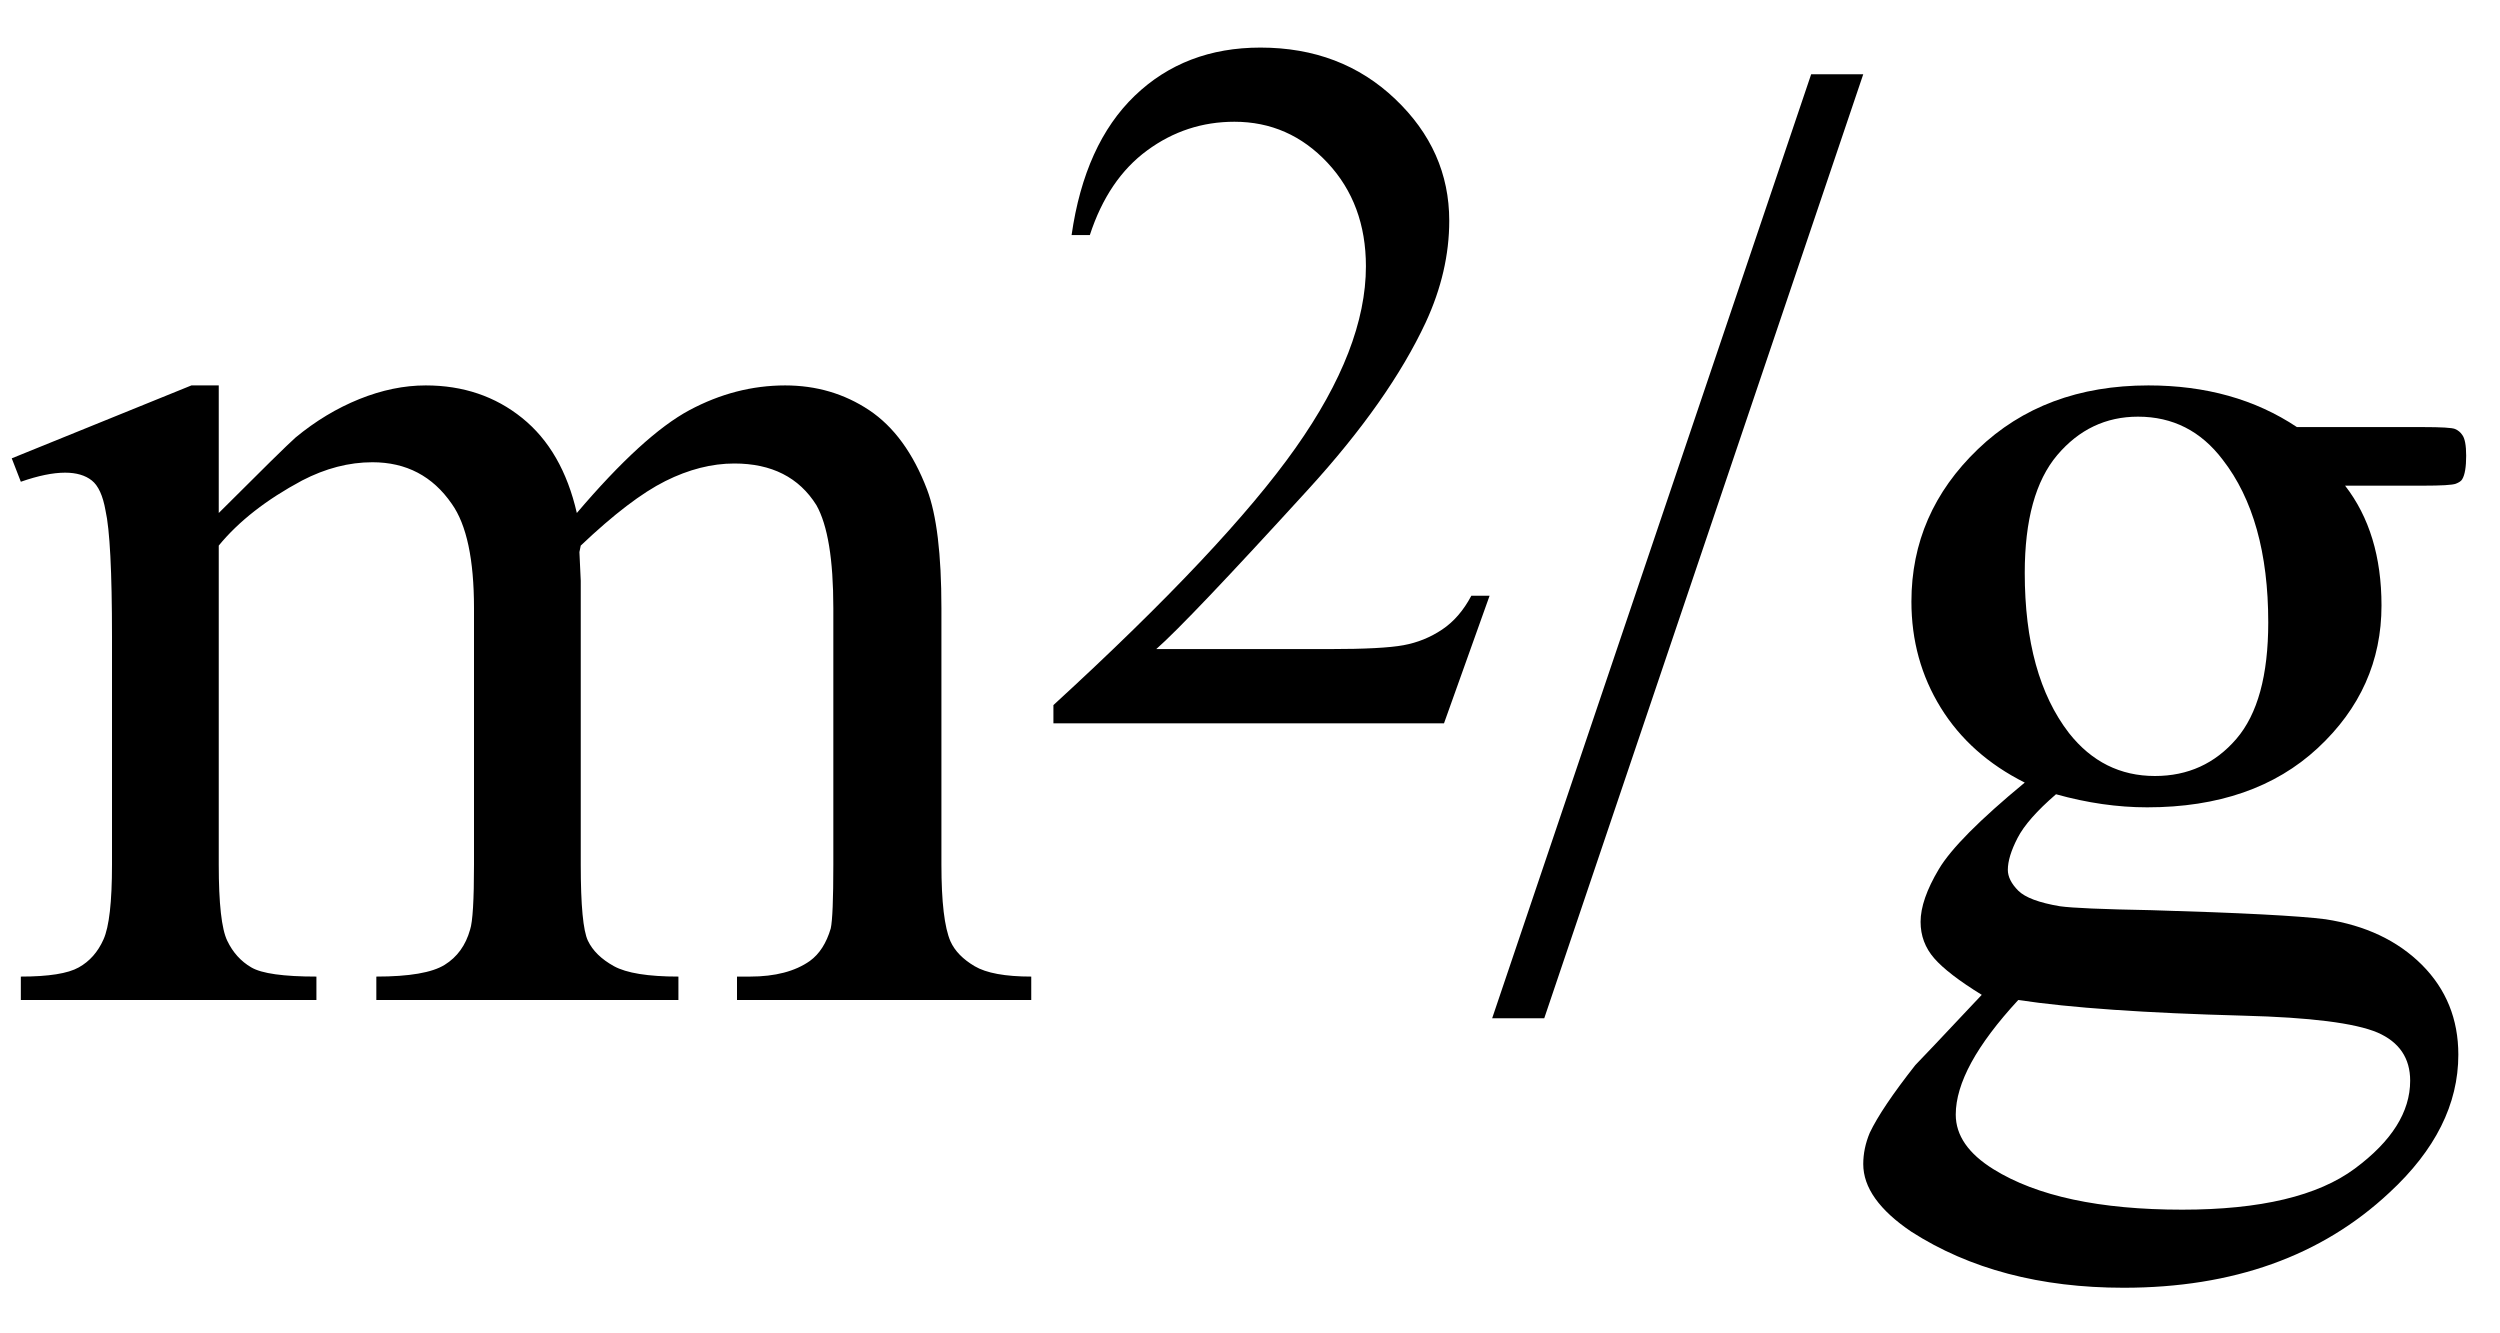
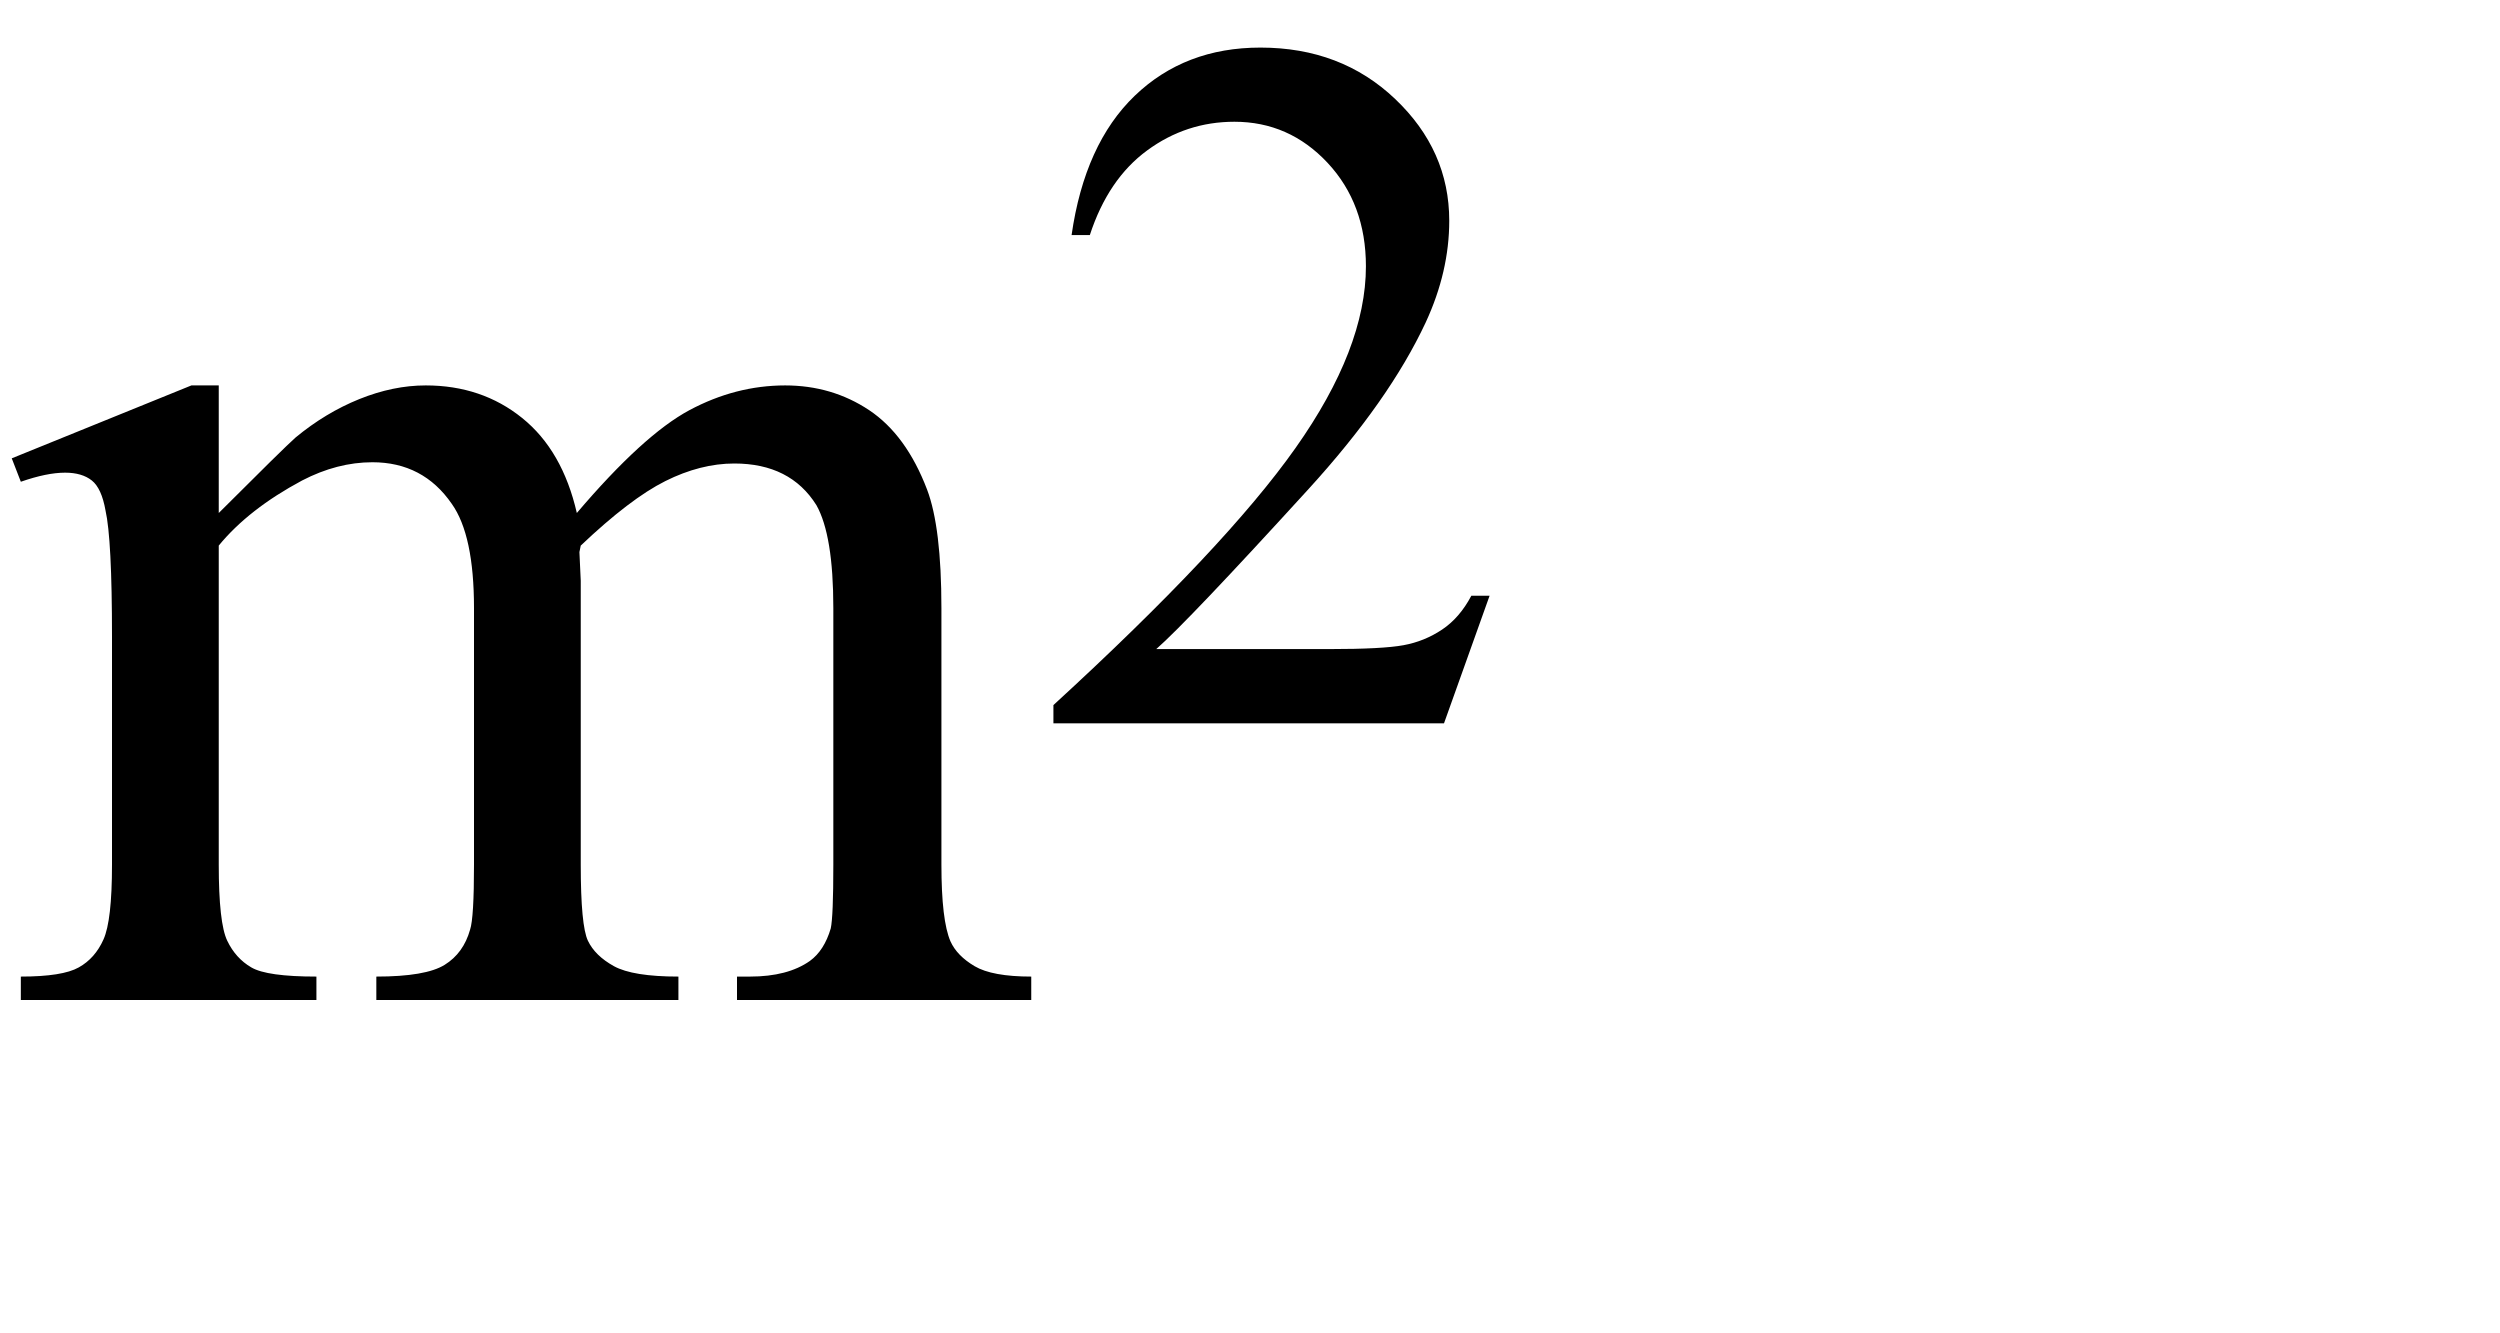
<svg xmlns="http://www.w3.org/2000/svg" stroke-dasharray="none" shape-rendering="auto" font-family="'Dialog'" width="30" text-rendering="auto" fill-opacity="1" contentScriptType="text/ecmascript" color-interpolation="auto" color-rendering="auto" preserveAspectRatio="xMidYMid meet" font-size="12" fill="black" stroke="black" image-rendering="auto" stroke-miterlimit="10" zoomAndPan="magnify" version="1.0" stroke-linecap="square" stroke-linejoin="miter" contentStyleType="text/css" font-style="normal" height="16" stroke-width="1" stroke-dashoffset="0" font-weight="normal" stroke-opacity="1">
  <defs id="genericDefs" />
  <g>
    <g text-rendering="optimizeLegibility" transform="translate(0,12)" color-rendering="optimizeQuality" color-interpolation="linearRGB" image-rendering="optimizeQuality">
      <path d="M2.625 -5.844 Q3.406 -6.625 3.547 -6.75 Q3.906 -7.047 4.312 -7.211 Q4.719 -7.375 5.109 -7.375 Q5.781 -7.375 6.266 -6.984 Q6.75 -6.594 6.922 -5.844 Q7.719 -6.781 8.273 -7.078 Q8.828 -7.375 9.422 -7.375 Q9.984 -7.375 10.43 -7.078 Q10.875 -6.781 11.125 -6.125 Q11.297 -5.672 11.297 -4.703 L11.297 -1.625 Q11.297 -0.953 11.406 -0.703 Q11.484 -0.531 11.695 -0.406 Q11.906 -0.281 12.375 -0.281 L12.375 0 L8.844 0 L8.844 -0.281 L9 -0.281 Q9.453 -0.281 9.719 -0.469 Q9.891 -0.594 9.969 -0.859 Q10 -1 10 -1.625 L10 -4.703 Q10 -5.578 9.797 -5.938 Q9.484 -6.438 8.812 -6.438 Q8.406 -6.438 7.984 -6.227 Q7.562 -6.016 6.969 -5.453 L6.953 -5.375 L6.969 -5.031 L6.969 -1.625 Q6.969 -0.891 7.055 -0.711 Q7.141 -0.531 7.367 -0.406 Q7.594 -0.281 8.141 -0.281 L8.141 0 L4.516 0 L4.516 -0.281 Q5.109 -0.281 5.336 -0.422 Q5.562 -0.562 5.641 -0.844 Q5.688 -0.984 5.688 -1.625 L5.688 -4.703 Q5.688 -5.578 5.422 -5.953 Q5.078 -6.453 4.469 -6.453 Q4.047 -6.453 3.625 -6.234 Q2.984 -5.891 2.625 -5.453 L2.625 -1.625 Q2.625 -0.922 2.727 -0.711 Q2.828 -0.5 3.016 -0.391 Q3.203 -0.281 3.797 -0.281 L3.797 0 L0.25 0 L0.25 -0.281 Q0.75 -0.281 0.945 -0.391 Q1.141 -0.5 1.242 -0.727 Q1.344 -0.953 1.344 -1.625 L1.344 -4.359 Q1.344 -5.531 1.266 -5.875 Q1.219 -6.141 1.102 -6.234 Q0.984 -6.328 0.781 -6.328 Q0.562 -6.328 0.25 -6.219 L0.141 -6.5 L2.297 -7.375 L2.625 -7.375 L2.625 -5.844 Z" stroke="none" />
    </g>
    <g text-rendering="optimizeLegibility" transform="translate(12.375,8.68)" color-rendering="optimizeQuality" color-interpolation="linearRGB" image-rendering="optimizeQuality">
      <path d="M5.5 -1.531 L4.953 0 L0.266 0 L0.266 -0.219 Q2.328 -2.109 3.172 -3.305 Q4.016 -4.5 4.016 -5.484 Q4.016 -6.234 3.555 -6.727 Q3.094 -7.219 2.438 -7.219 Q1.859 -7.219 1.391 -6.875 Q0.922 -6.531 0.703 -5.859 L0.484 -5.859 Q0.641 -6.953 1.242 -7.531 Q1.844 -8.109 2.75 -8.109 Q3.719 -8.109 4.367 -7.492 Q5.016 -6.875 5.016 -6.031 Q5.016 -5.422 4.734 -4.812 Q4.297 -3.875 3.328 -2.812 Q1.875 -1.219 1.5 -0.891 L3.578 -0.891 Q4.219 -0.891 4.469 -0.938 Q4.719 -0.984 4.93 -1.125 Q5.141 -1.266 5.281 -1.531 L5.5 -1.531 Z" stroke="none" />
    </g>
    <g text-rendering="optimizeLegibility" transform="translate(17.875,12)" color-rendering="optimizeQuality" color-interpolation="linearRGB" image-rendering="optimizeQuality">
-       <path d="M4.484 -11.109 L0.656 0.219 L0.031 0.219 L3.859 -11.109 L4.484 -11.109 ZM6.422 -2.609 Q5.766 -2.938 5.414 -3.508 Q5.062 -4.078 5.062 -4.781 Q5.062 -5.844 5.859 -6.609 Q6.656 -7.375 7.906 -7.375 Q8.938 -7.375 9.688 -6.875 L11.203 -6.875 Q11.531 -6.875 11.586 -6.852 Q11.641 -6.828 11.672 -6.781 Q11.719 -6.719 11.719 -6.531 Q11.719 -6.328 11.672 -6.25 Q11.656 -6.219 11.594 -6.195 Q11.531 -6.172 11.203 -6.172 L10.266 -6.172 Q10.703 -5.609 10.703 -4.734 Q10.703 -3.734 9.938 -3.023 Q9.172 -2.312 7.891 -2.312 Q7.359 -2.312 6.797 -2.469 Q6.453 -2.172 6.336 -1.945 Q6.219 -1.719 6.219 -1.562 Q6.219 -1.438 6.344 -1.312 Q6.469 -1.188 6.844 -1.125 Q7.062 -1.094 7.938 -1.078 Q9.547 -1.031 10.031 -0.969 Q10.75 -0.859 11.188 -0.422 Q11.625 0.016 11.625 0.656 Q11.625 1.547 10.797 2.312 Q9.578 3.453 7.609 3.453 Q6.109 3.453 5.062 2.781 Q4.484 2.391 4.484 1.969 Q4.484 1.781 4.562 1.594 Q4.703 1.297 5.109 0.781 Q5.172 0.719 5.906 -0.062 Q5.5 -0.312 5.336 -0.5 Q5.172 -0.688 5.172 -0.938 Q5.172 -1.203 5.391 -1.57 Q5.609 -1.938 6.422 -2.609 ZM7.781 -7 Q7.203 -7 6.812 -6.539 Q6.422 -6.078 6.422 -5.125 Q6.422 -3.891 6.953 -3.203 Q7.359 -2.688 7.984 -2.688 Q8.578 -2.688 8.961 -3.133 Q9.344 -3.578 9.344 -4.531 Q9.344 -5.781 8.797 -6.484 Q8.406 -7 7.781 -7 ZM6.344 0 Q5.969 0.406 5.781 0.75 Q5.594 1.094 5.594 1.375 Q5.594 1.75 6.047 2.031 Q6.828 2.516 8.312 2.516 Q9.719 2.516 10.383 2.023 Q11.047 1.531 11.047 0.969 Q11.047 0.562 10.656 0.391 Q10.25 0.219 9.047 0.188 Q7.281 0.141 6.344 0 Z" stroke="none" />
-     </g>
+       </g>
  </g>
</svg>